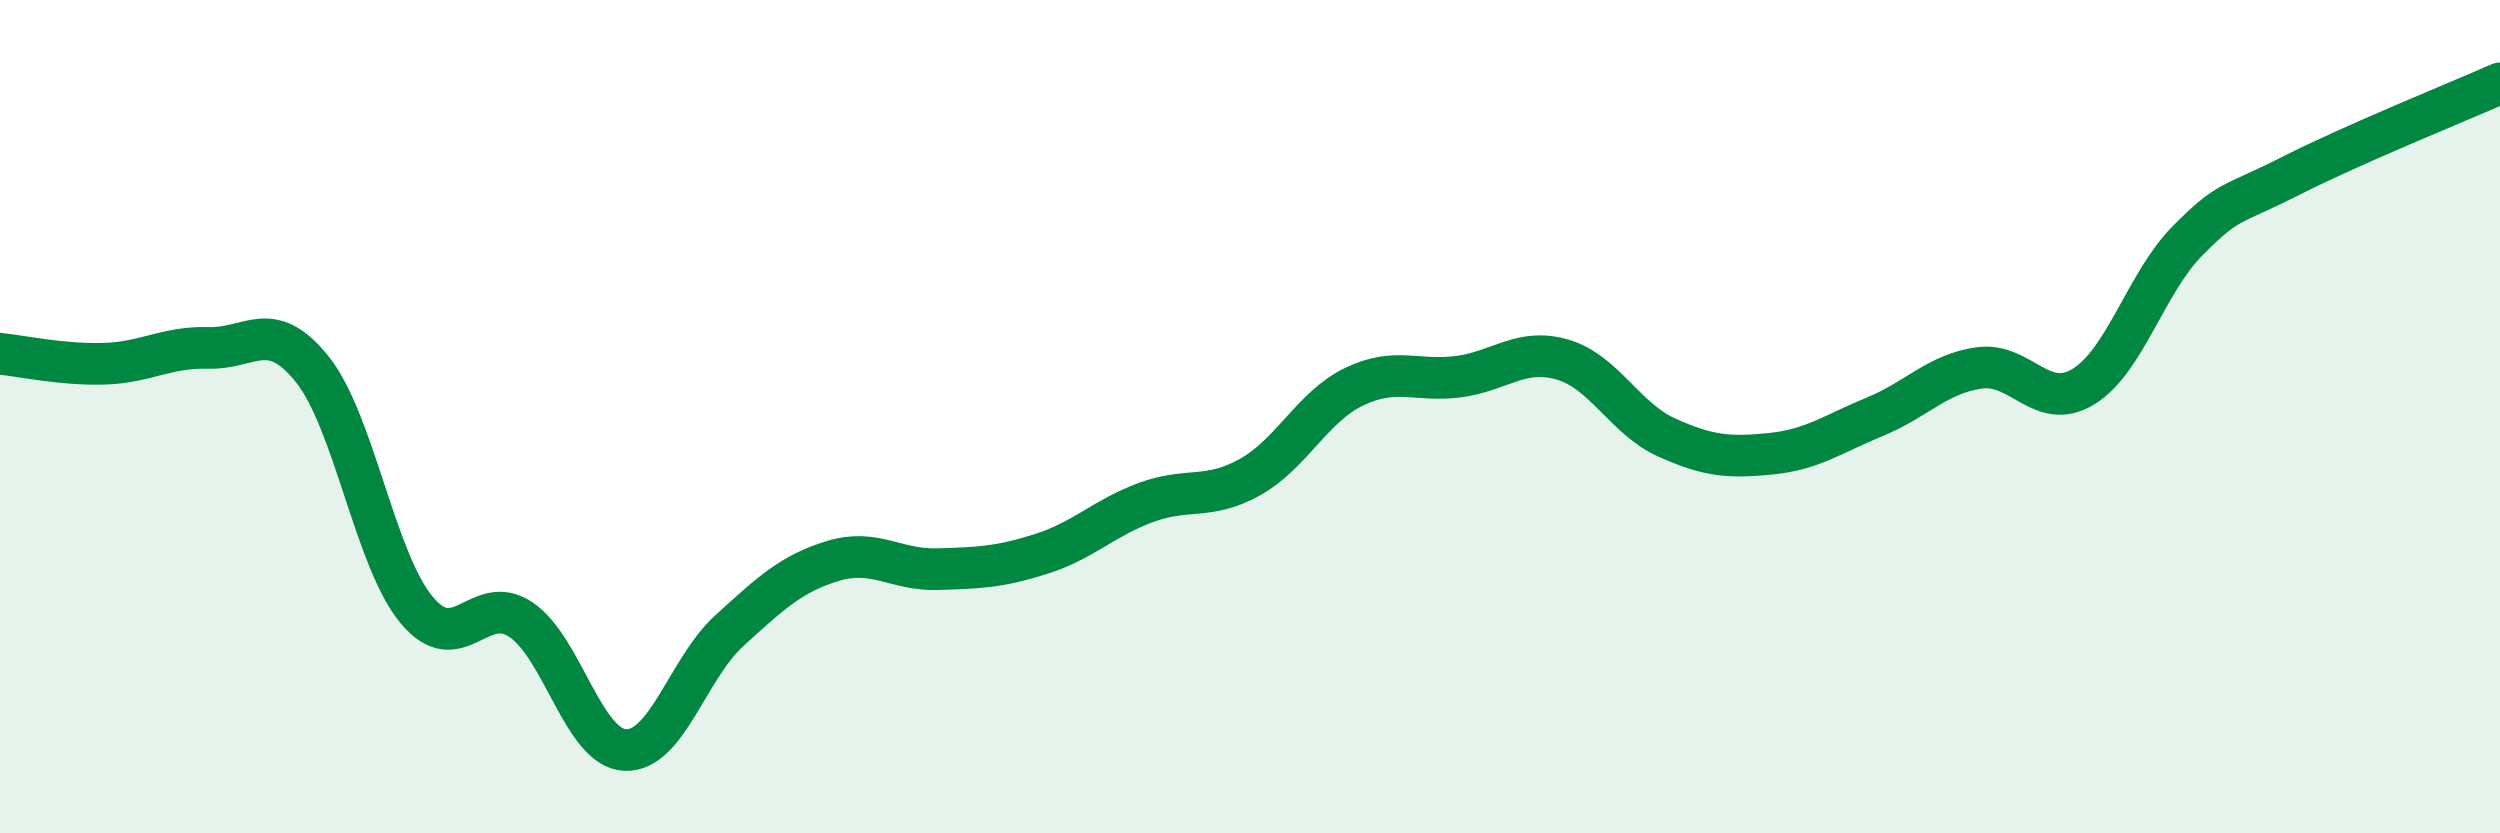
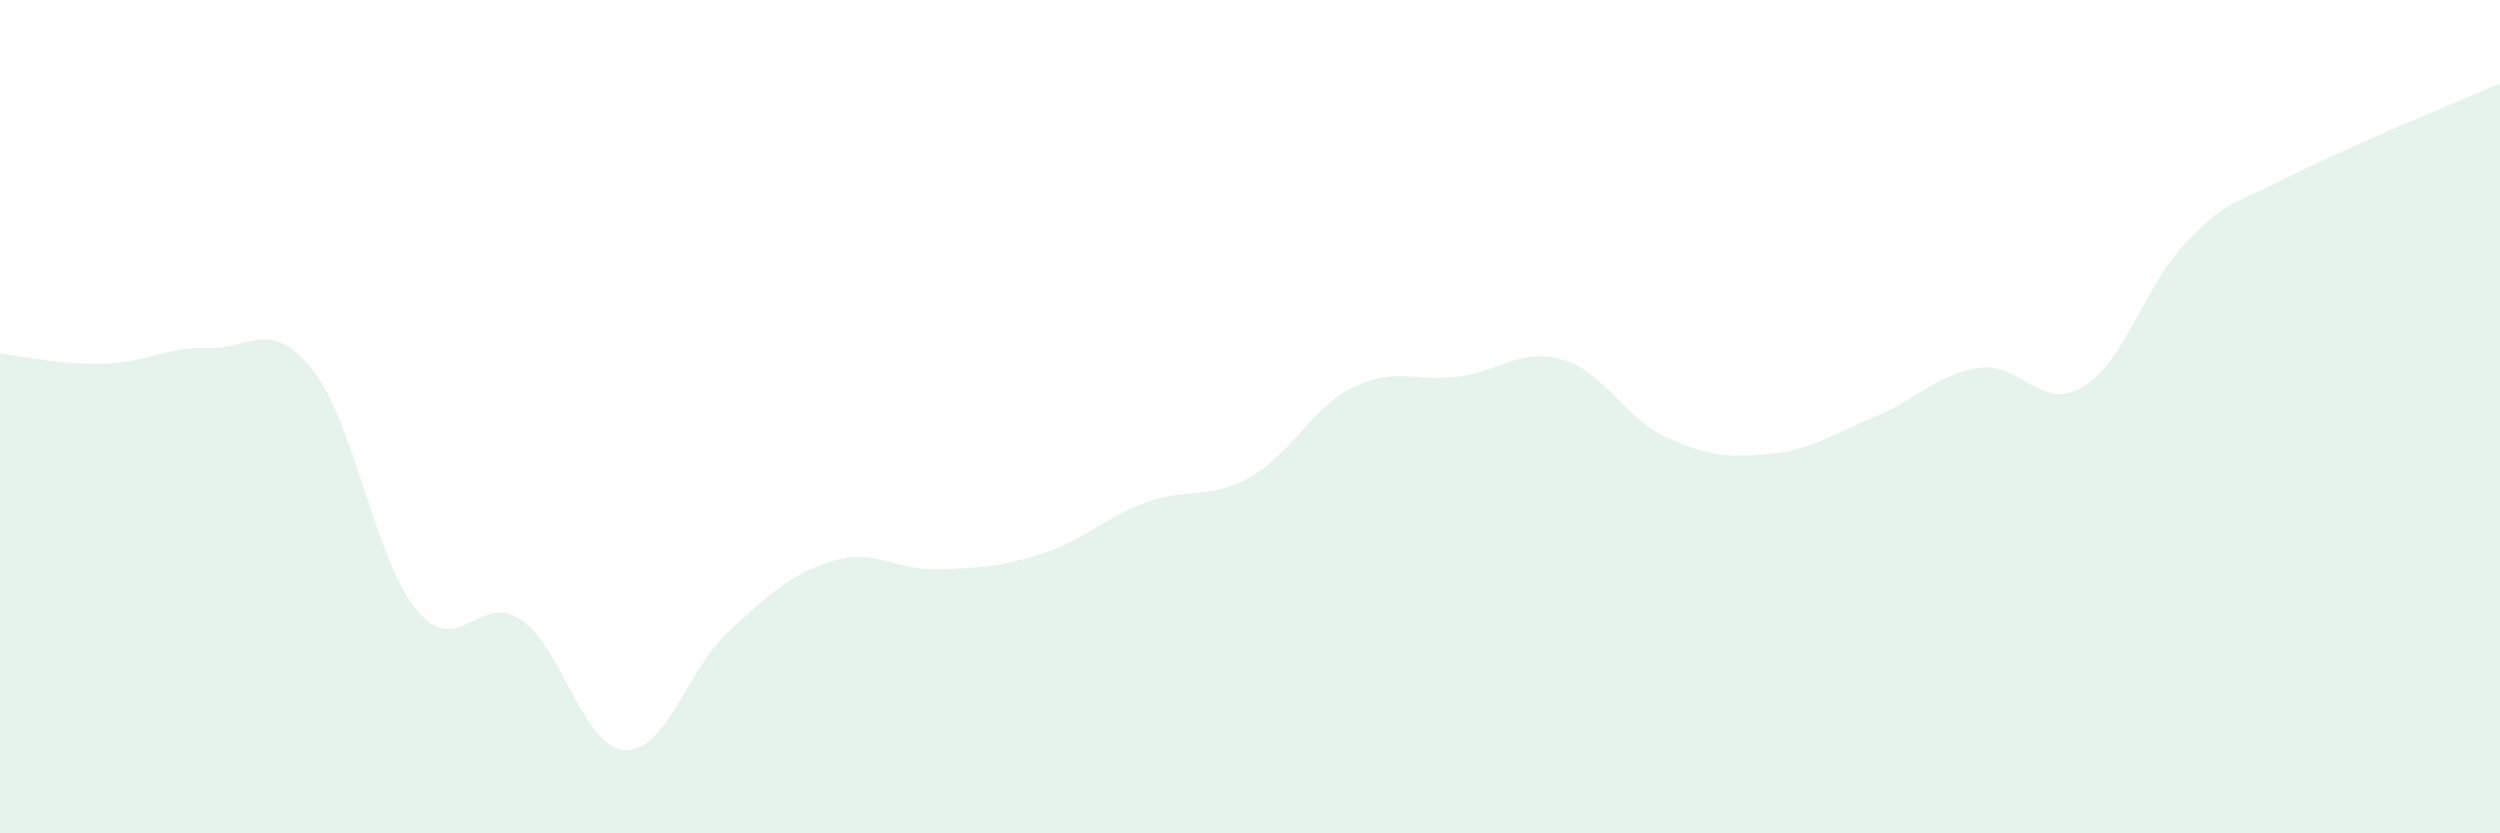
<svg xmlns="http://www.w3.org/2000/svg" width="60" height="20" viewBox="0 0 60 20">
  <path d="M 0,8.49 C 0.5,8.54 1.5,8.76 2.5,8.73 C 3.5,8.7 4,8.32 5,8.35 C 6,8.38 6.5,7.61 7.5,8.87 C 8.5,10.13 9,13.44 10,14.64 C 11,15.84 11.5,14.2 12.5,14.87 C 13.5,15.54 14,17.95 15,18 C 16,18.05 16.5,16.05 17.5,15.14 C 18.5,14.23 19,13.76 20,13.46 C 21,13.16 21.5,13.69 22.5,13.66 C 23.5,13.63 24,13.61 25,13.29 C 26,12.97 26.5,12.43 27.5,12.06 C 28.5,11.69 29,12.01 30,11.45 C 31,10.89 31.5,9.76 32.5,9.28 C 33.5,8.8 34,9.17 35,9.04 C 36,8.91 36.5,8.34 37.5,8.63 C 38.5,8.92 39,10.05 40,10.5 C 41,10.95 41.5,10.99 42.5,10.89 C 43.5,10.79 44,10.41 45,10 C 46,9.59 46.5,8.97 47.5,8.83 C 48.5,8.69 49,9.89 50,9.28 C 51,8.67 51.5,6.79 52.5,5.78 C 53.5,4.77 53.5,4.97 55,4.21 C 56.5,3.45 59,2.44 60,2L60 20L0 20Z" fill="#008740" opacity="0.1" stroke-linecap="round" stroke-linejoin="round" />
-   <path d="M 0,8.49 C 0.5,8.54 1.5,8.76 2.5,8.73 C 3.5,8.7 4,8.32 5,8.35 C 6,8.38 6.5,7.61 7.5,8.87 C 8.5,10.13 9,13.44 10,14.64 C 11,15.84 11.5,14.2 12.5,14.87 C 13.5,15.54 14,17.95 15,18 C 16,18.05 16.5,16.05 17.5,15.14 C 18.5,14.23 19,13.76 20,13.46 C 21,13.16 21.5,13.69 22.5,13.66 C 23.5,13.63 24,13.61 25,13.29 C 26,12.97 26.5,12.43 27.5,12.06 C 28.5,11.69 29,12.01 30,11.45 C 31,10.89 31.5,9.76 32.5,9.28 C 33.5,8.8 34,9.17 35,9.04 C 36,8.91 36.5,8.34 37.5,8.63 C 38.5,8.92 39,10.05 40,10.5 C 41,10.95 41.5,10.99 42.5,10.89 C 43.5,10.79 44,10.41 45,10 C 46,9.59 46.5,8.97 47.5,8.83 C 48.5,8.69 49,9.89 50,9.28 C 51,8.67 51.5,6.79 52.5,5.78 C 53.5,4.77 53.5,4.97 55,4.21 C 56.5,3.45 59,2.44 60,2" stroke="#008740" stroke-width="1" fill="none" stroke-linecap="round" stroke-linejoin="round" />
</svg>